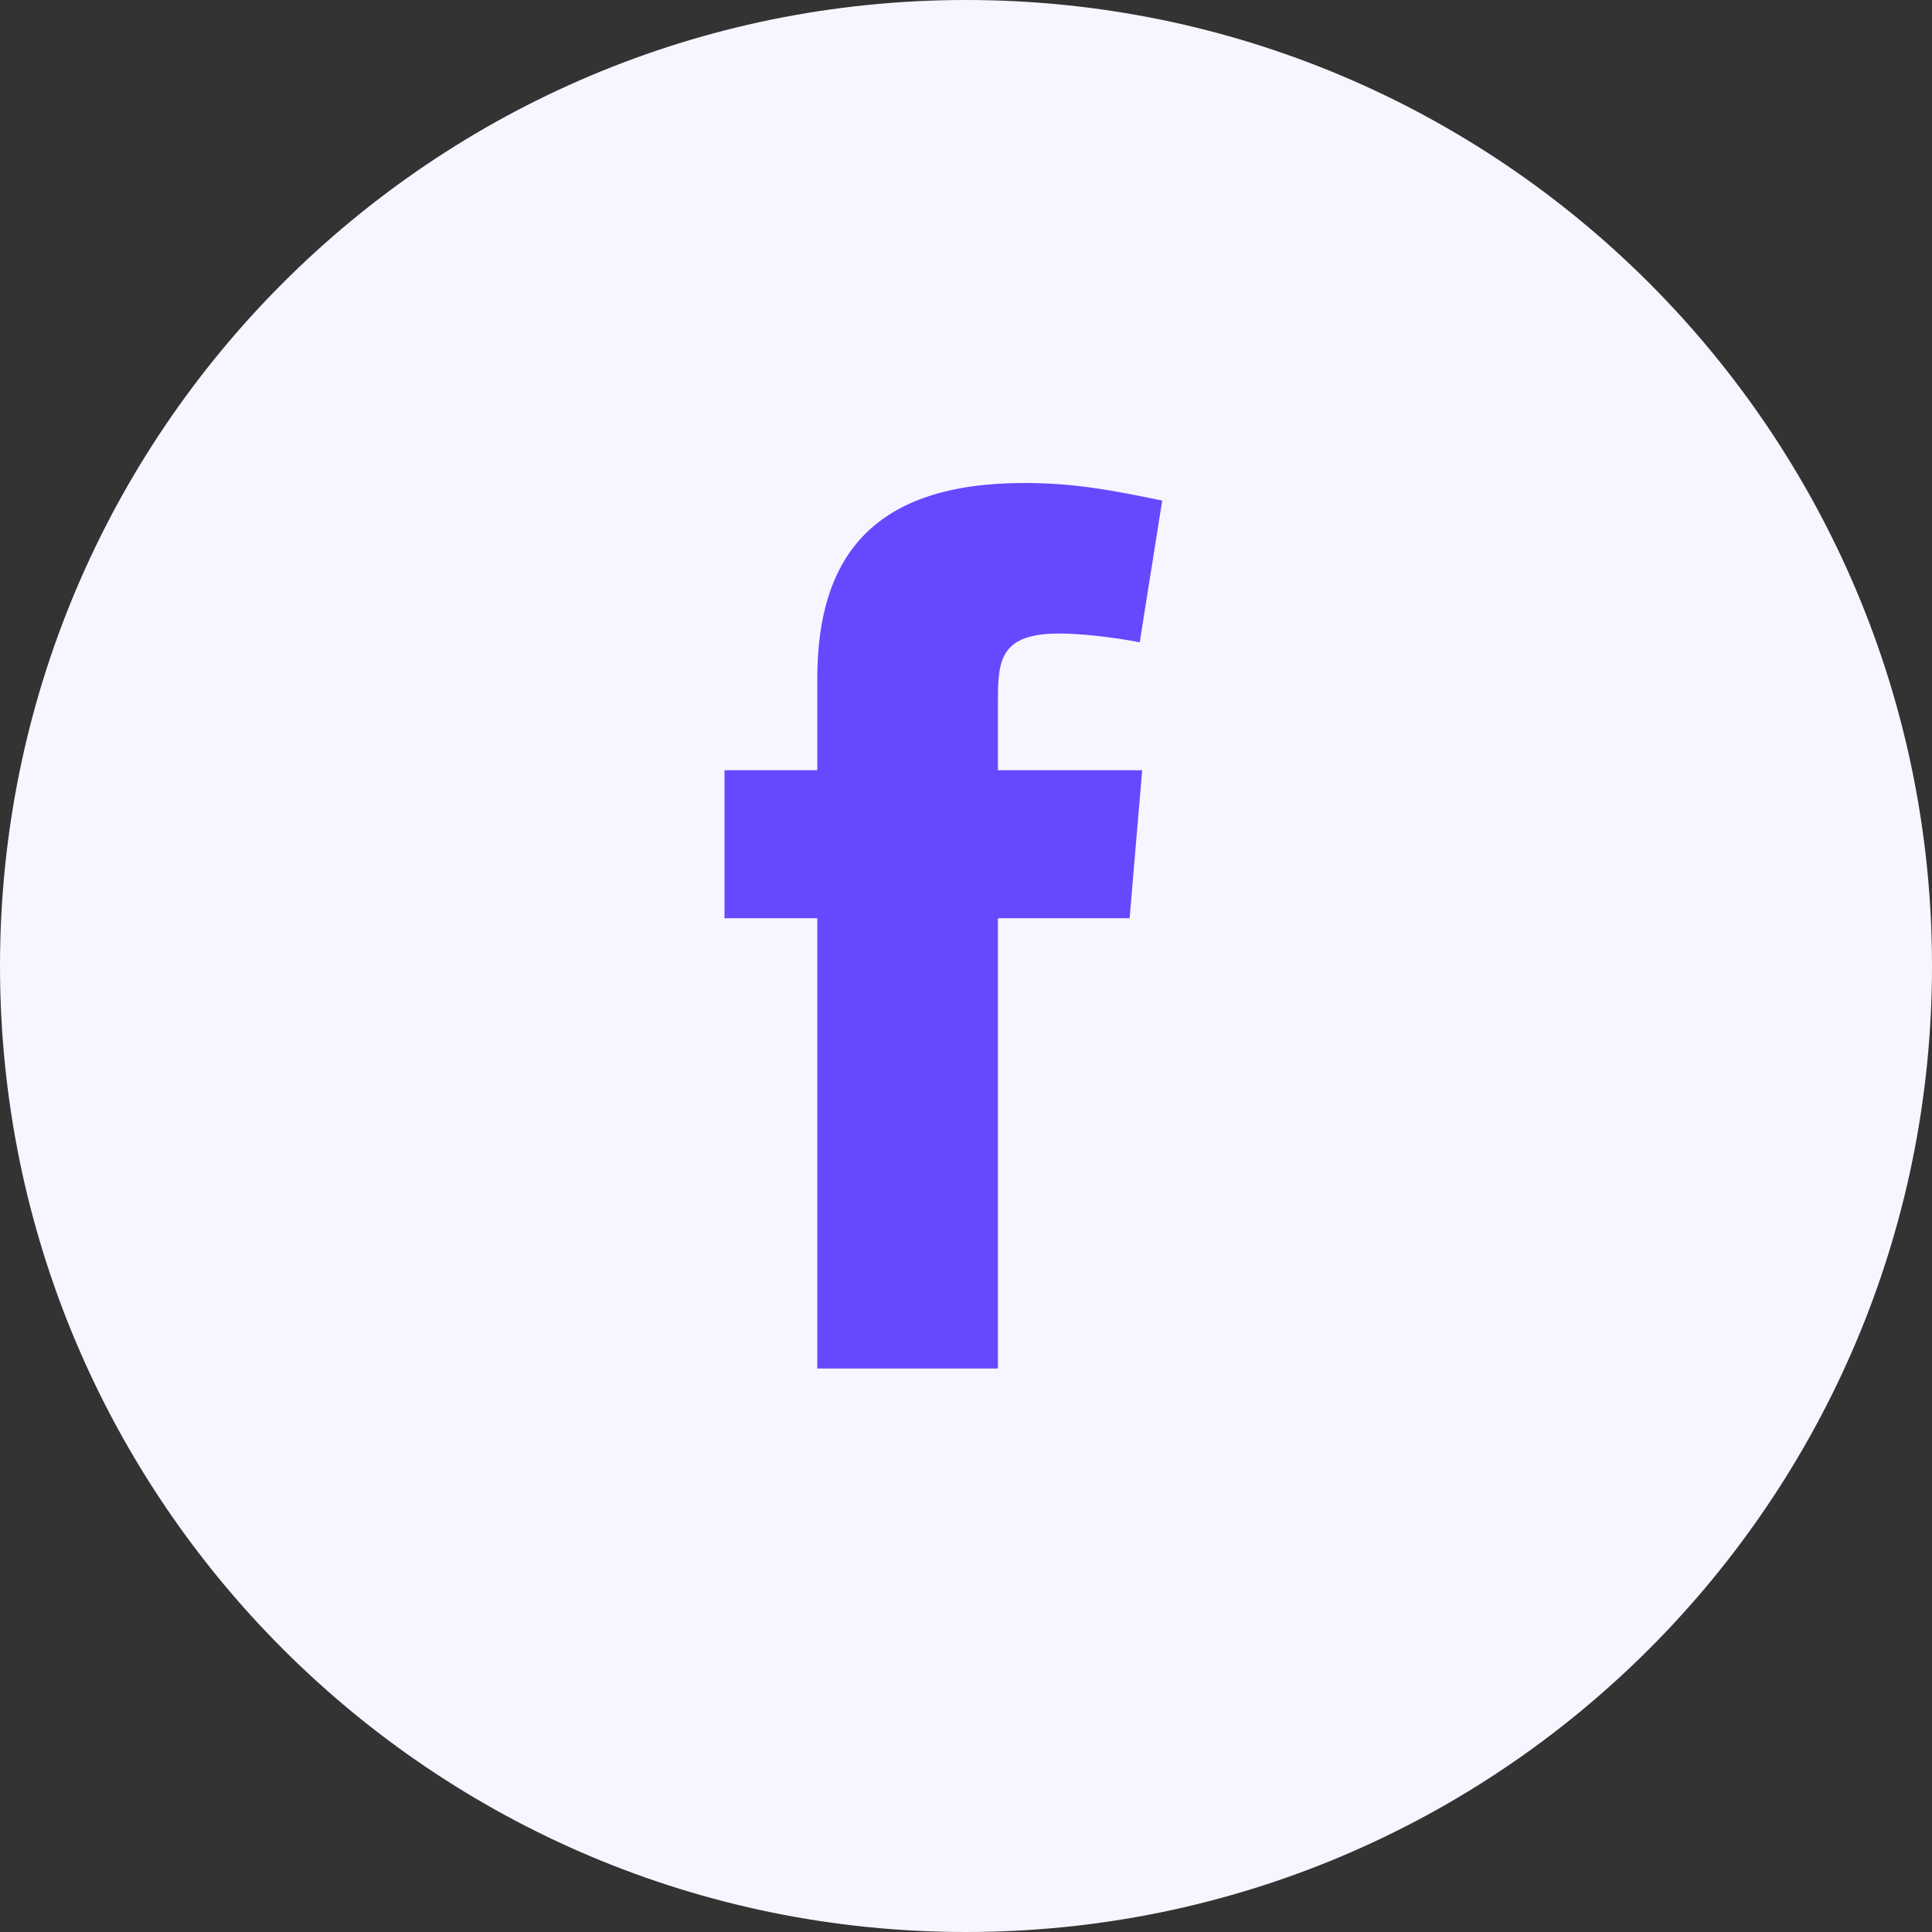
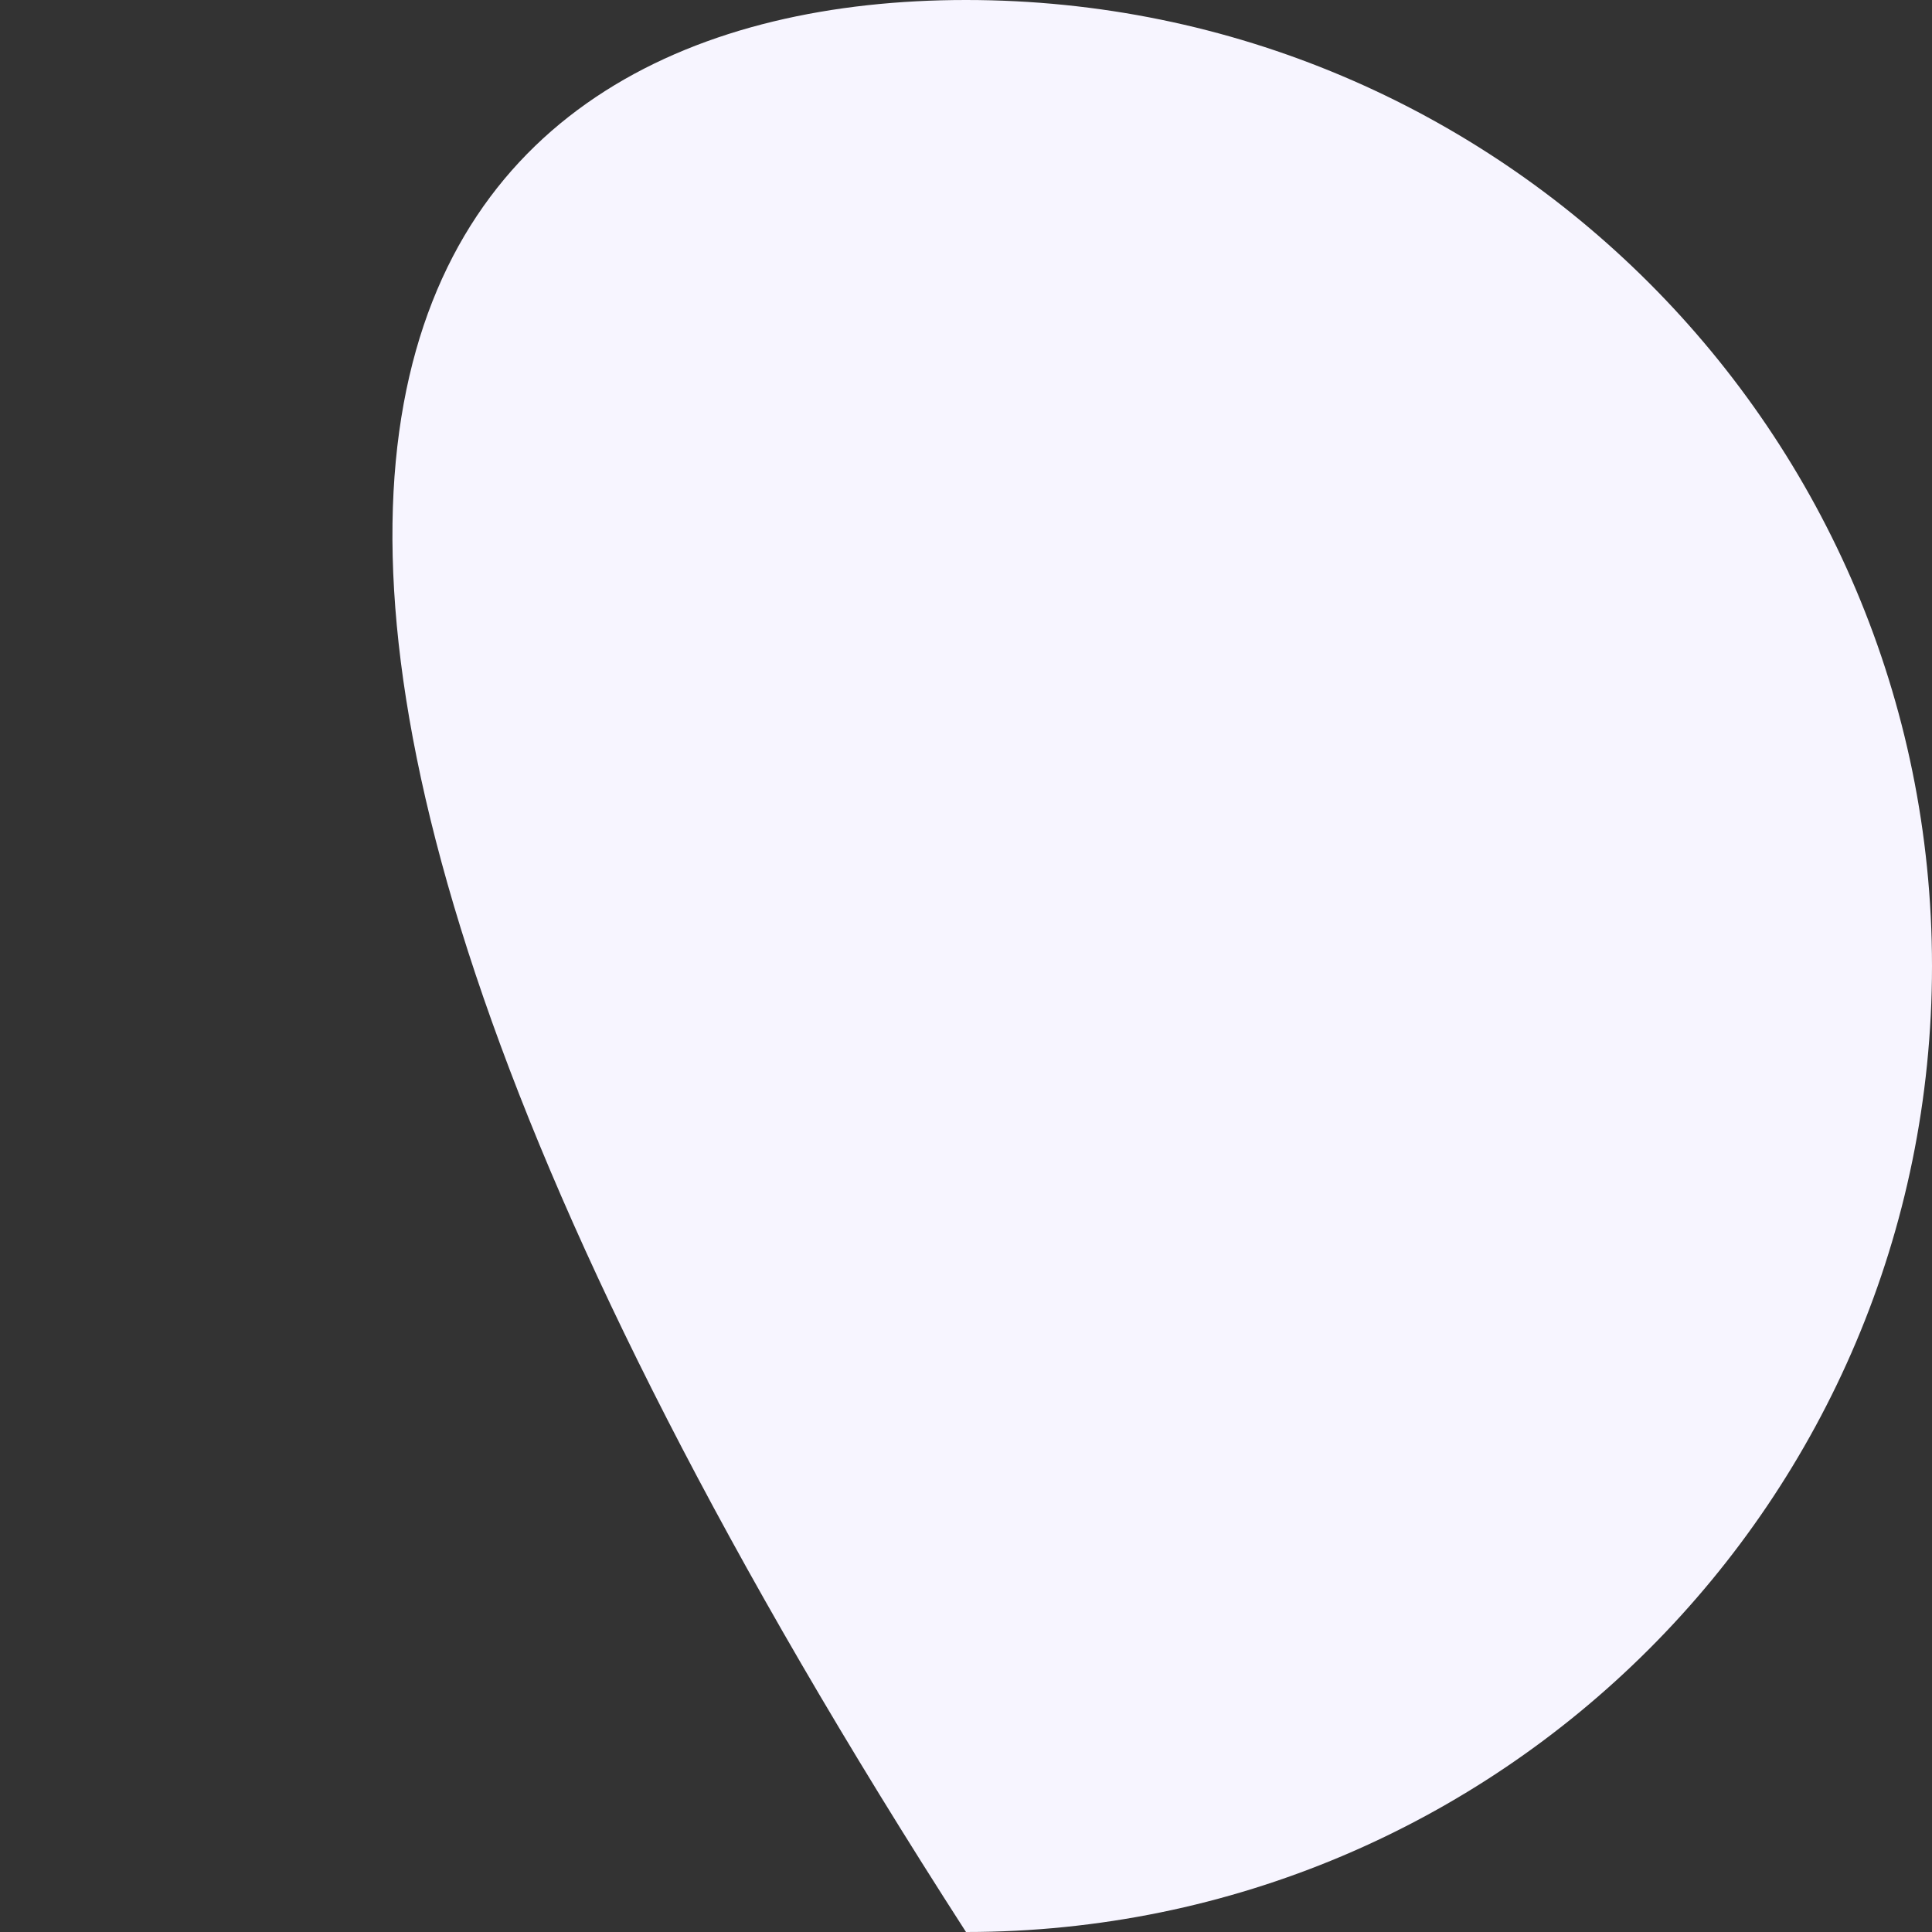
<svg xmlns="http://www.w3.org/2000/svg" width="32" height="32" viewBox="0 0 32 32" fill="none">
  <rect x="0" y="0" width="32" height="32" fill="#333333" stroke="none" />
-   <path d="M32 16C32 24.837 24.837 32 16 32C7.163 32 0 24.837 0 16C0 7.163 7.163 0 16 0C24.837 0 32 7.163 32 16Z" fill="#F7F5FF" />
-   <path fill-rule="evenodd" clip-rule="evenodd" d="M18.877 10.639C18.461 10.555 17.9 10.493 17.547 10.493C16.591 10.493 16.529 10.909 16.529 11.574V12.757H18.918L18.71 15.209H16.529V22.667H13.537V15.209H12V12.757H13.537V11.241C13.537 9.164 14.514 8 16.965 8C17.817 8 18.44 8.125 19.25 8.291L18.877 10.639Z" fill="#6648FF" />
+   <path d="M32 16C32 24.837 24.837 32 16 32C0 7.163 7.163 0 16 0C24.837 0 32 7.163 32 16Z" fill="#F7F5FF" />
</svg>